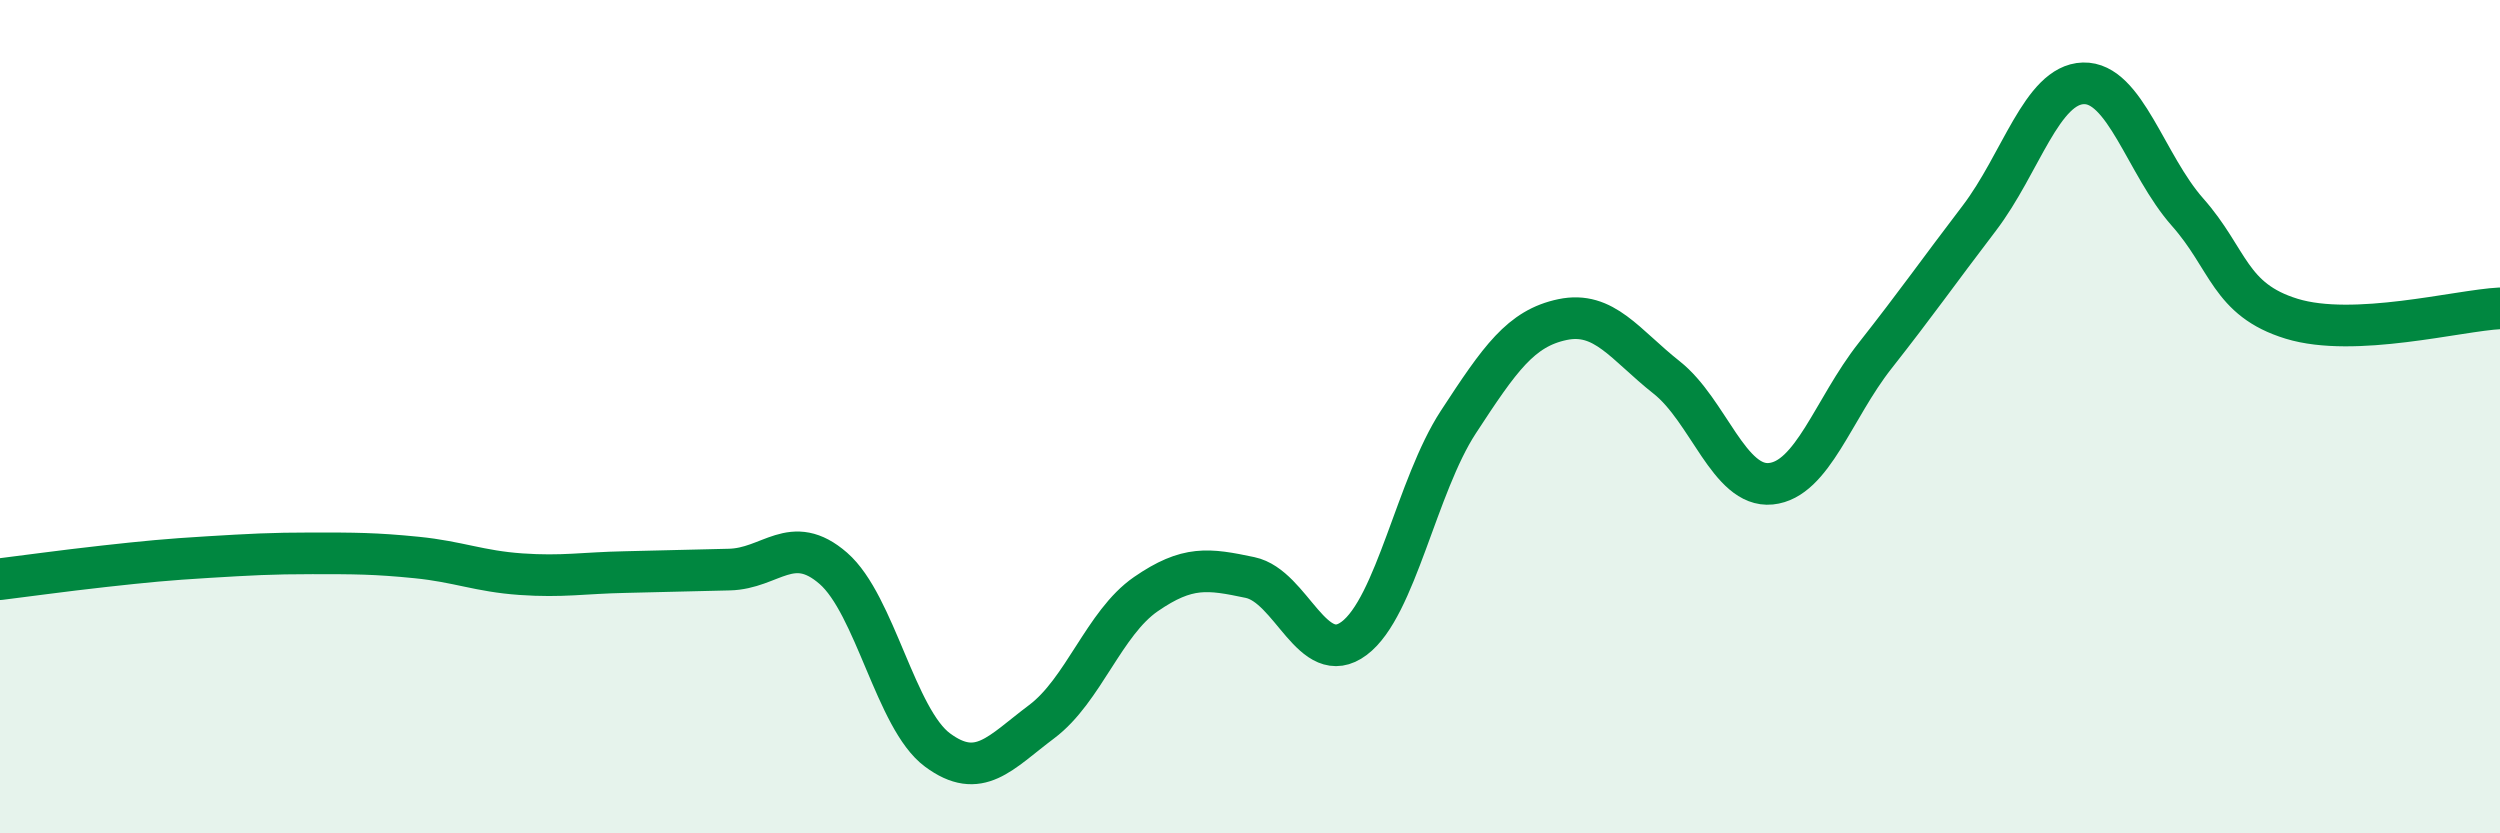
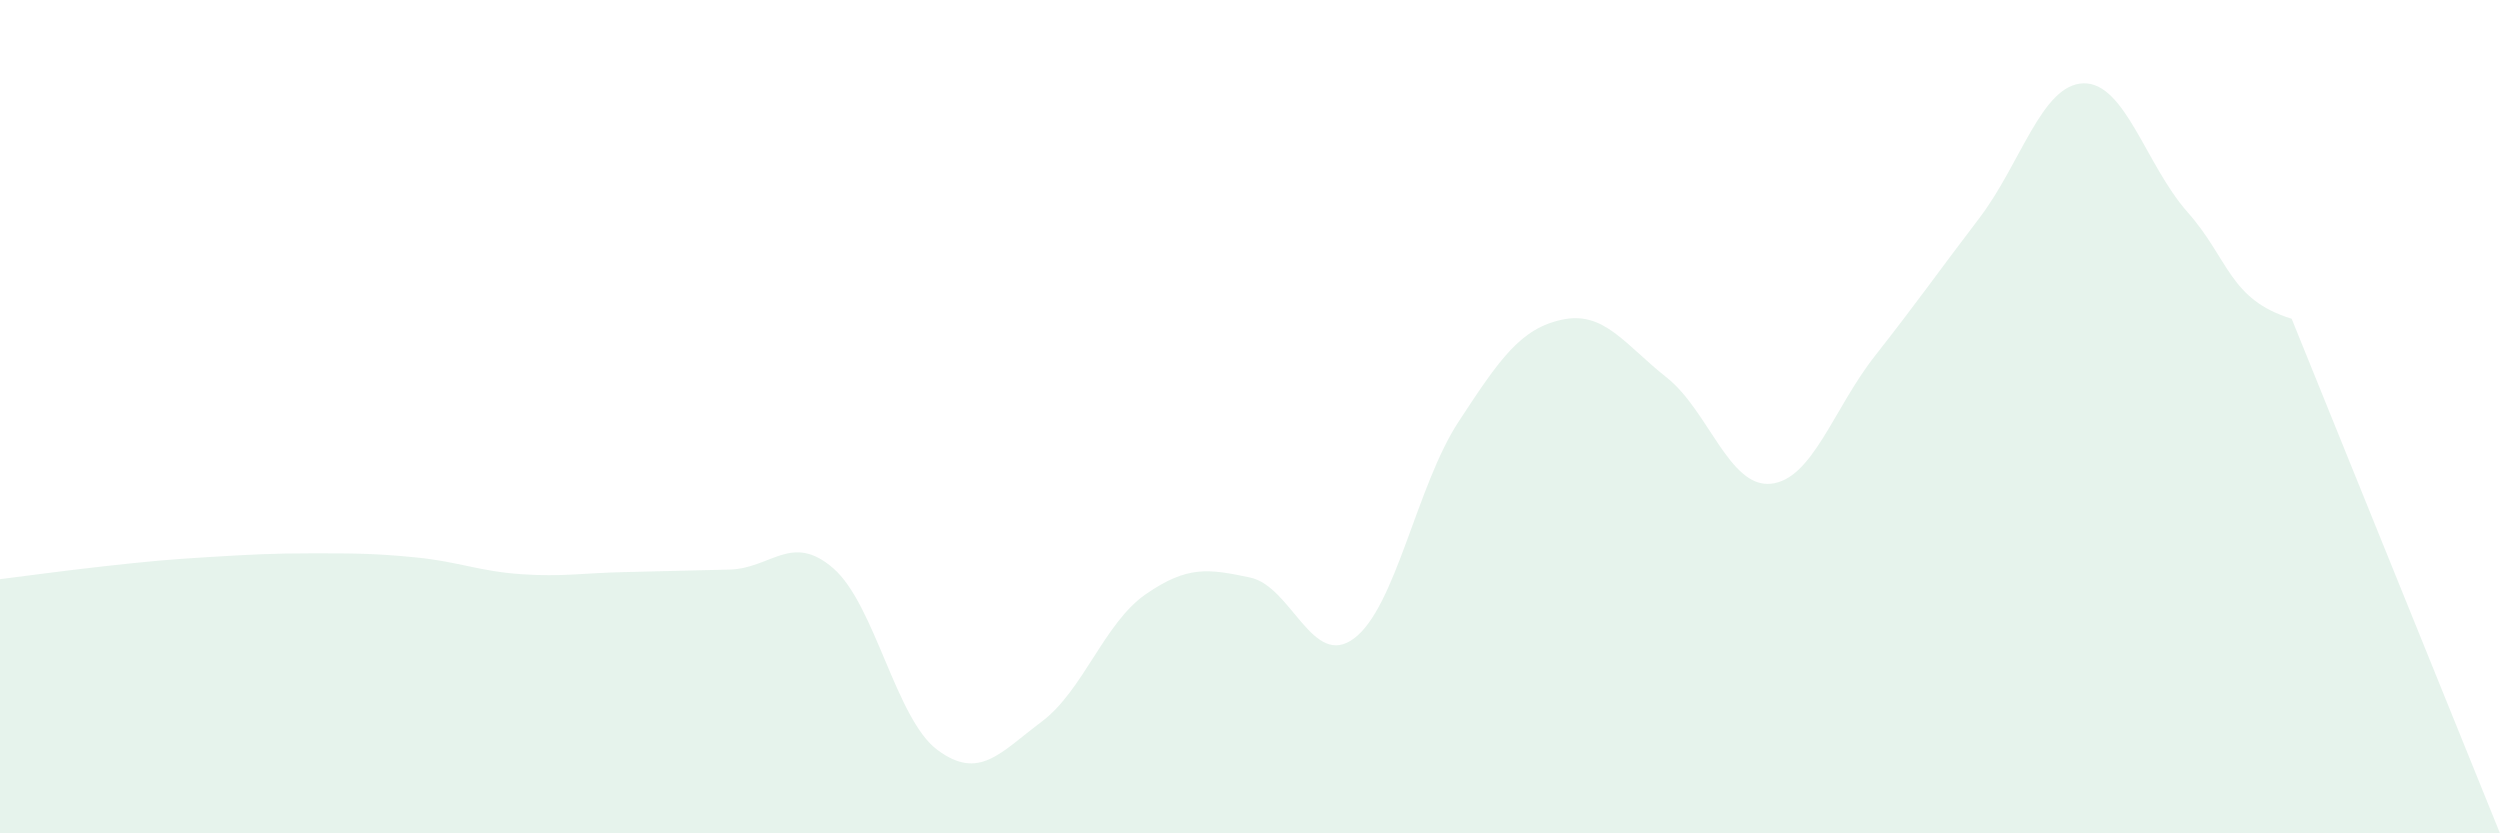
<svg xmlns="http://www.w3.org/2000/svg" width="60" height="20" viewBox="0 0 60 20">
-   <path d="M 0,13.9 C 0.5,13.84 1.5,13.7 2.5,13.59 C 3.5,13.48 4,13.43 5,13.37 C 6,13.31 6.5,13.28 7.5,13.28 C 8.5,13.28 9,13.28 10,13.38 C 11,13.48 11.5,13.71 12.5,13.78 C 13.5,13.85 14,13.75 15,13.73 C 16,13.71 16.5,13.69 17.5,13.67 C 18.5,13.65 19,12.77 20,13.64 C 21,14.51 21.5,17.26 22.5,18 C 23.5,18.74 24,18.07 25,17.32 C 26,16.57 26.5,14.95 27.5,14.26 C 28.5,13.57 29,13.65 30,13.86 C 31,14.07 31.5,16.07 32.5,15.32 C 33.5,14.57 34,11.66 35,10.13 C 36,8.6 36.5,7.88 37.5,7.67 C 38.5,7.46 39,8.27 40,9.06 C 41,9.85 41.5,11.71 42.5,11.61 C 43.5,11.51 44,9.81 45,8.54 C 46,7.27 46.5,6.55 47.5,5.24 C 48.5,3.93 49,2.03 50,2 C 51,1.97 51.5,3.96 52.5,5.09 C 53.5,6.22 53.5,7.19 55,7.65 C 56.5,8.11 59,7.45 60,7.4L60 20L0 20Z" fill="#008740" opacity="0.1" stroke-linecap="round" stroke-linejoin="round" />
-   <path d="M 0,13.9 C 0.5,13.84 1.5,13.7 2.5,13.59 C 3.5,13.48 4,13.43 5,13.37 C 6,13.31 6.5,13.28 7.5,13.28 C 8.5,13.28 9,13.28 10,13.38 C 11,13.48 11.5,13.71 12.5,13.78 C 13.5,13.85 14,13.75 15,13.73 C 16,13.71 16.5,13.69 17.5,13.67 C 18.5,13.65 19,12.77 20,13.64 C 21,14.51 21.5,17.26 22.5,18 C 23.5,18.74 24,18.07 25,17.32 C 26,16.57 26.5,14.95 27.5,14.26 C 28.5,13.57 29,13.65 30,13.86 C 31,14.07 31.5,16.07 32.5,15.32 C 33.5,14.57 34,11.66 35,10.13 C 36,8.6 36.5,7.88 37.5,7.67 C 38.5,7.46 39,8.27 40,9.06 C 41,9.85 41.5,11.71 42.5,11.61 C 43.5,11.51 44,9.81 45,8.54 C 46,7.27 46.5,6.55 47.5,5.24 C 48.5,3.93 49,2.03 50,2 C 51,1.97 51.5,3.96 52.5,5.09 C 53.5,6.22 53.5,7.19 55,7.65 C 56.5,8.11 59,7.45 60,7.4" stroke="#008740" stroke-width="1" fill="none" stroke-linecap="round" stroke-linejoin="round" />
+   <path d="M 0,13.9 C 0.5,13.84 1.5,13.7 2.5,13.59 C 3.5,13.48 4,13.43 5,13.37 C 6,13.31 6.5,13.28 7.5,13.28 C 8.5,13.28 9,13.28 10,13.38 C 11,13.48 11.5,13.71 12.5,13.78 C 13.5,13.85 14,13.75 15,13.73 C 16,13.71 16.5,13.69 17.5,13.67 C 18.5,13.65 19,12.77 20,13.64 C 21,14.51 21.5,17.26 22.5,18 C 23.5,18.74 24,18.07 25,17.32 C 26,16.57 26.5,14.95 27.5,14.26 C 28.5,13.57 29,13.65 30,13.86 C 31,14.07 31.5,16.07 32.5,15.32 C 33.5,14.57 34,11.66 35,10.13 C 36,8.6 36.5,7.88 37.5,7.67 C 38.5,7.46 39,8.27 40,9.06 C 41,9.85 41.5,11.71 42.5,11.61 C 43.5,11.51 44,9.81 45,8.54 C 46,7.27 46.5,6.55 47.5,5.24 C 48.5,3.93 49,2.03 50,2 C 51,1.97 51.5,3.96 52.5,5.09 C 53.5,6.22 53.5,7.19 55,7.65 L60 20L0 20Z" fill="#008740" opacity="0.1" stroke-linecap="round" stroke-linejoin="round" />
</svg>